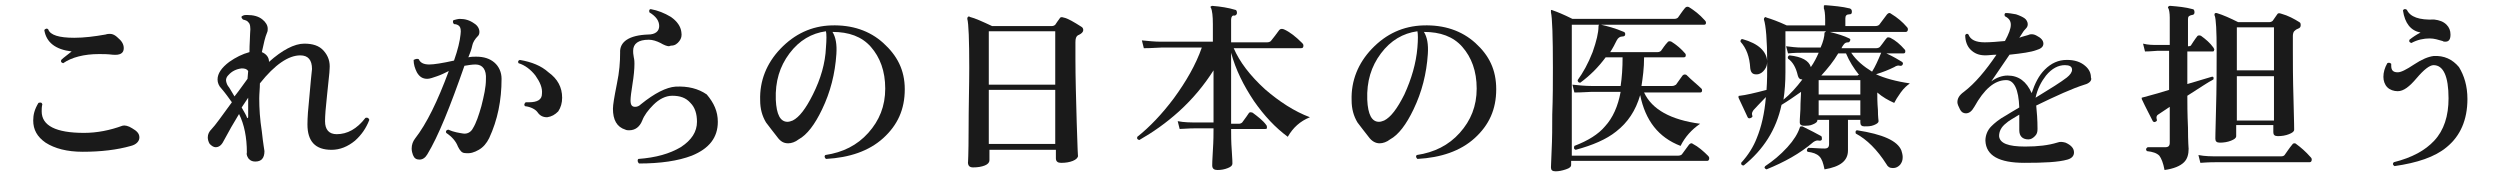
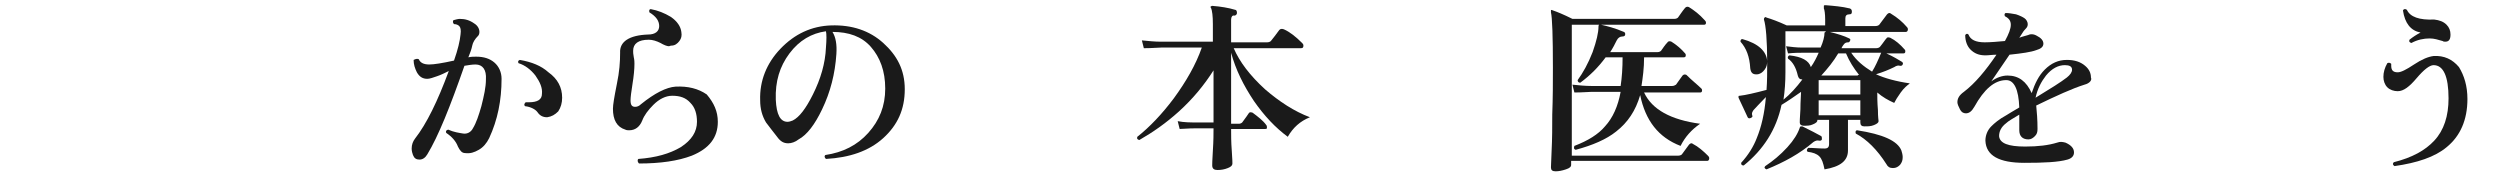
<svg xmlns="http://www.w3.org/2000/svg" version="1.1" id="レイヤー_1" x="0px" y="0px" viewBox="0 0 383.8 27" style="enable-background:new 0 0 383.8 27;" xml:space="preserve">
  <style type="text/css">
	.st0{fill:#1A1A1A;}
</style>
  <g id="a">
</g>
  <g id="b">
    <g id="c">
-       <path class="st0" d="M20.3,19.7c0.7,0.4,1.1,0.8,1.1,1.4c0,0.6-0.5,1.1-1.3,1.3c-2.1,0.6-4.6,0.9-7.4,0.9c-2.4,0-4.3-0.5-5.7-1.4    c-1.3-0.9-1.9-2-1.9-3.4c0-0.9,0.2-1.7,0.8-2.7c0.3-0.1,0.5-0.1,0.6,0.2c-0.1,0.4-0.1,0.8-0.1,1.1c0,2.2,2.2,3.3,6.5,3.3    c2,0,4-0.4,5.9-1.1C19.1,19.2,19.7,19.3,20.3,19.7L20.3,19.7z M18.1,5.8c0.6,0.5,0.9,1,0.9,1.6c0,0.8-0.6,1.1-1.7,1    c-0.8-0.1-1.5-0.1-2.1-0.1c-2.3,0-4.2,0.5-5.5,1.4C9.4,9.6,9.3,9.5,9.4,9.2c0.4-0.4,1-0.8,1.6-1.3C8.5,7.6,7.1,6.5,6.8,4.6    C7,4.4,7.2,4.3,7.4,4.5c0.3,0.9,1.7,1.3,4,1.3c1.5,0,3.1-0.2,4.8-0.5c0.3-0.1,0.5-0.1,0.7-0.1C17.3,5.2,17.7,5.4,18.1,5.8z" />
-       <path class="st0" d="M56.7,18.4c-0.5,1.3-1.2,2.3-2.2,3.2c-1.1,0.9-2.3,1.4-3.6,1.4c-2.5,0-3.7-1.3-3.7-3.9c0-1,0.1-2.4,0.3-4.3    c0.2-2.1,0.3-3.5,0.4-4.2c0-1.4-0.6-2.1-1.8-2.1c-1.8,0-3.9,1.4-6.2,4.3c0,0.8-0.1,1.6-0.1,2.3c0,1.5,0.1,3.2,0.4,5.1    c0.2,1.9,0.4,2.9,0.4,3c0,1.1-0.5,1.6-1.4,1.6c-0.4,0-0.7-0.1-1-0.4c-0.2-0.3-0.4-0.6-0.3-1c0-2.3-0.4-4.3-1.2-5.9    c-0.8,1.3-1.6,2.7-2.4,4.2c-0.3,0.6-0.7,0.9-1.2,0.9c-0.3,0-0.6-0.2-0.9-0.5c-0.2-0.3-0.3-0.7-0.3-1c0-0.5,0.2-0.9,0.6-1.3    c0.5-0.5,1.5-1.9,3.1-4.1c-0.5-0.7-1-1.4-1.6-2.1c-0.4-0.4-0.6-0.9-0.6-1.4c0-0.9,0.6-1.8,1.8-2.7c1-0.7,2-1.2,3.1-1.5    c0-1.3,0.1-2.2,0.1-2.9c0.1-0.9,0-1.5-0.3-1.7c-0.1-0.2-0.4-0.3-0.8-0.4C37,2.7,37,2.5,37.3,2.4c0.2-0.1,0.4-0.1,0.6-0.1    c1,0,1.8,0.2,2.4,0.7c0.5,0.4,0.8,0.9,0.8,1.4c0,0.2,0,0.4-0.1,0.6c-0.3,0.7-0.5,1.6-0.8,3c0.7,0.3,1.1,0.8,1.1,1.5    c2-1.8,3.9-2.8,5.4-2.8C48,6.7,49,7,49.7,7.8s1,1.7,0.9,2.8c0,0.6-0.2,1.9-0.4,4.1c-0.2,1.8-0.3,3.1-0.3,3.9c0,1.3,0.6,2,1.8,2    c1.6,0,3.1-0.8,4.4-2.5C56.4,18,56.6,18.1,56.7,18.4L56.7,18.4z M38.1,10.9c-0.2-0.3-0.5-0.4-1-0.4c-0.8,0.1-1.5,0.4-2.1,1.1    c-0.2,0.2-0.3,0.5-0.3,0.7s0.1,0.6,0.3,0.9c0.2,0.2,0.5,0.8,1,1.6c0.8-1,1.4-1.9,2-2.7L38.1,10.9L38.1,10.9z M38.1,17.9v-1.3    c0-0.7,0-1.2,0-1.6c-0.3,0.5-0.7,1-1,1.5c0.4,0.7,0.7,1.2,0.8,1.5c0,0.1,0.1,0.2,0.1,0.1C38.1,18.1,38.1,18,38.1,17.9L38.1,17.9z" />
      <path class="st0" d="M77,12.1c0,3.3-0.6,6.3-1.9,9.1c-0.4,0.8-0.9,1.4-1.6,1.8c-0.7,0.4-1.3,0.6-2.1,0.5c-0.5,0-0.8-0.4-1.1-1    c-0.3-0.8-0.9-1.5-1.8-2.1c-0.1-0.3,0-0.4,0.3-0.5c0.9,0.4,1.7,0.5,2.3,0.6s1.2-0.2,1.5-0.8c0.5-0.8,0.9-2,1.3-3.4    c0.4-1.6,0.7-2.9,0.7-4.1c0.1-1.5-0.5-2.3-1.6-2.3c-0.5,0-1.1,0.1-1.7,0.2c-2.2,6.3-4,10.8-5.7,13.6c-0.3,0.5-0.7,0.8-1.2,0.8    s-0.8-0.2-1-0.7c-0.1-0.3-0.2-0.6-0.2-1c0-0.6,0.2-1.1,0.5-1.5c1.8-2.3,3.5-5.8,5.2-10.4c-0.6,0.3-1.2,0.6-1.8,0.8    s-1.1,0.4-1.5,0.4c-0.7,0-1.2-0.3-1.6-1c-0.3-0.6-0.5-1.2-0.5-1.9C63.9,9,64.1,9,64.3,9.1c0.2,0.5,0.7,0.8,1.6,0.8    c0.7,0,2-0.2,3.8-0.6c0.6-1.7,0.9-3,1-4c0.1-0.7,0-1.1-0.2-1.3s-0.5-0.3-0.8-0.3c-0.2-0.2-0.2-0.4-0.1-0.6C70,3,70.3,2.9,70.6,2.9    c0.8,0,1.5,0.2,2.2,0.7c0.5,0.3,0.8,0.8,0.8,1.3c0,0.3-0.1,0.5-0.2,0.6C72.9,6,72.6,6.5,72.5,7c-0.1,0.5-0.3,1.1-0.6,1.8    c0.4-0.1,0.9-0.1,1.2-0.1c1.2,0,2.1,0.3,2.8,0.9S77,11.1,77,12.1L77,12.1z M86.3,15c0,0.8-0.2,1.5-0.6,2.1c-0.5,0.5-1,0.8-1.7,0.9    c-0.6,0-1.1-0.2-1.5-0.8c-0.3-0.4-1-0.8-1.9-0.9c-0.2-0.2-0.1-0.4,0.1-0.6c0.2,0,0.3,0,0.5,0c1.3,0,2-0.4,2-1.3    c0.1-0.9-0.3-1.8-1-2.8c-0.7-0.9-1.6-1.6-2.6-1.9c-0.1-0.2-0.1-0.4,0.2-0.5c1.8,0.3,3.3,0.9,4.4,1.9C85.6,12.1,86.3,13.4,86.3,15    L86.3,15z" />
      <path class="st0" d="M110.2,18.7c0,2.4-1.3,4.1-4,5.2c-2.1,0.8-4.8,1.2-8.1,1.2c-0.2-0.2-0.3-0.5-0.1-0.7c2.7-0.2,4.8-0.8,6.5-1.8    c1.7-1.1,2.5-2.4,2.5-3.9c0-1.2-0.3-2.2-1-2.9c-0.7-0.8-1.6-1.1-2.8-1.1c-1,0-2,0.5-2.9,1.4c-0.8,0.8-1.4,1.6-1.7,2.4    c-0.4,1-1.1,1.5-2,1.5c-0.2,0-0.4,0-0.6-0.1c-1.3-0.4-1.9-1.5-1.9-3.2c0-0.6,0.2-1.8,0.6-3.8c0.4-1.9,0.5-3.4,0.5-4.8    c-0.1-1.7,1.4-2.7,4.3-2.8c1.1,0,1.7-0.5,1.7-1.3c0-0.8-0.5-1.5-1.5-2.1c-0.1-0.3,0-0.5,0.2-0.5c1.1,0.2,2.1,0.6,3.1,1.2    c1,0.7,1.5,1.5,1.6,2.3c0.1,0.6,0,1-0.3,1.4s-0.7,0.7-1.2,0.7c-0.2,0-0.3,0.1-0.4,0.1c-0.3,0-0.8-0.2-1.3-0.5    c-0.6-0.3-1.2-0.5-1.8-0.5c-1.6,0-2.4,0.6-2.4,1.7c0,0.2,0,0.5,0.1,1c0.1,0.4,0.1,0.8,0.1,1c0,0.8-0.1,1.9-0.3,3.1    s-0.3,2.1-0.3,2.5c0,0.7,0.2,1,0.7,1c0.3,0,0.6-0.1,0.9-0.4c2.1-1.7,3.9-2.6,5.3-2.7c1.9-0.1,3.5,0.3,4.8,1.2    C109.6,15.8,110.2,17.1,110.2,18.7L110.2,18.7z" />
      <path class="st0" d="M138.9,13.7c0,3.1-1.1,5.5-3.3,7.5s-5.2,3-8.8,3.2c-0.2-0.2-0.3-0.4-0.1-0.6c2.7-0.4,4.9-1.5,6.6-3.4    c1.7-1.9,2.6-4.1,2.6-6.8c0-2.7-0.8-4.8-2.2-6.4s-3.4-2.3-5.9-2.3c0.5,0.8,0.7,1.9,0.6,3.4c-0.2,3-0.9,5.8-2.2,8.5    c-1.1,2.3-2.3,3.9-3.6,4.6c-0.5,0.4-1.1,0.6-1.6,0.6c-0.7,0-1.2-0.3-1.7-1c-0.6-0.8-1.2-1.5-1.7-2.2c-0.6-1-0.9-2.1-0.9-3.4    c-0.1-3,1-5.7,3.1-7.9c2.2-2.3,4.8-3.5,7.8-3.6c3.2-0.1,5.9,0.8,8,2.7S138.9,10.7,138.9,13.7L138.9,13.7z M126.8,7.3    c0.1-1.2,0.1-2.1,0-2.5c-2.2,0.3-4.1,1.4-5.6,3.4s-2.2,4.3-2.1,7.1c0.1,2.3,0.7,3.4,1.8,3.4c0.3,0,0.5-0.1,0.8-0.2    c1-0.5,2-1.8,3.1-4C126,12.1,126.7,9.7,126.8,7.3L126.8,7.3z" />
-       <path class="st0" d="M166,4.1c0.2,0.1,0.3,0.3,0.3,0.5c0,0.2-0.1,0.4-0.4,0.6c-0.2,0.1-0.3,0.2-0.4,0.2c-0.3,0.2-0.4,0.5-0.4,1.1    v2.6c0,2.8,0.1,6.1,0.2,9.8c0.1,3.7,0.2,5.4,0.2,5c0,0.3-0.3,0.6-0.8,0.8c-0.5,0.2-1.1,0.3-1.8,0.3c-0.5,0-0.8-0.2-0.8-0.7V23    h-10.2v1.6c0,0.3-0.2,0.6-0.7,0.8c-0.5,0.2-1.1,0.3-1.8,0.3c-0.5,0-0.8-0.2-0.8-0.8c0,0.4,0.1-1.3,0.1-4.9s0.1-6.8,0.1-9.6    c0-4.3-0.1-6.8-0.3-7.5c0-0.1,0-0.2,0.1-0.3s0.2-0.1,0.3,0c0.8,0.2,1.9,0.7,3.4,1.4h9.2c0.2,0,0.4-0.1,0.5-0.2    c0.2-0.3,0.4-0.6,0.7-1c0.1-0.2,0.3-0.2,0.6-0.1C163.9,2.8,164.9,3.4,166,4.1L166,4.1z M162,13V4.8h-10.2V13    C151.8,13,162,13,162,13z M162,22.1v-8.3h-10.2v8.3C151.8,22.1,162,22.1,162,22.1z" />
      <path class="st0" d="M201.1,18c-1.5,0.6-2.6,1.6-3.4,3c-1.9-1.4-3.6-3.2-5.2-5.5c-1.6-2.4-2.8-4.8-3.5-7.4v10.9h1.2    c0.2,0,0.4-0.1,0.5-0.2c0.5-0.7,0.9-1.2,1-1.4s0.3-0.2,0.6-0.1c0.8,0.6,1.6,1.2,2.1,1.9c0.1,0.1,0.1,0.3,0.1,0.4    c0,0.2-0.1,0.2-0.3,0.2H189c0,0.9,0,2,0.1,3.3s0.1,2,0.1,2c0,0.3-0.2,0.5-0.7,0.7s-1,0.3-1.6,0.3c-0.5,0-0.8-0.2-0.8-0.7    c0-0.1,0-0.8,0.1-2.3c0.1-1.5,0.1-2.6,0.1-3.4h-2.5c-0.4,0-1.3,0-2.7,0.1l-0.3-1.2c1,0.2,2,0.2,3,0.2h2.5v-8    c-1.4,2.2-3.1,4.3-5.3,6.3c-2,1.8-4,3.2-6.1,4.4c-0.3-0.1-0.4-0.2-0.3-0.5c1.9-1.5,3.8-3.5,5.6-5.9c1.9-2.6,3.4-5.2,4.3-7.8h-6.2    c-0.5,0-1.4,0.1-2.7,0.1l-0.3-1.2c1,0.1,2,0.2,2.9,0.2h8V3.7c0-1.2-0.1-2.1-0.3-2.5c-0.1-0.1-0.1-0.2,0-0.2    c0.1-0.1,0.2-0.1,0.2-0.1c1.3,0.1,2.5,0.3,3.5,0.6c0.2,0,0.3,0.2,0.3,0.5c0,0.2-0.2,0.4-0.4,0.4C189.2,2.3,189,2.6,189,3v3.5h5.5    c0.3,0,0.5-0.1,0.6-0.2c0.4-0.5,0.8-1,1.3-1.7c0.2-0.2,0.4-0.2,0.7-0.1c0.9,0.4,1.8,1.1,2.8,2.1c0.1,0.1,0.2,0.2,0.2,0.4    c0,0.3-0.1,0.4-0.4,0.4h-10.3c0.9,2.1,2.5,4.2,4.8,6.3C196.4,15.6,198.7,17.1,201.1,18L201.1,18z" />
-       <path class="st0" d="M229.7,13.7c0,3.1-1.1,5.5-3.3,7.5s-5.2,3-8.8,3.2c-0.2-0.2-0.3-0.4-0.1-0.6c2.7-0.4,4.9-1.5,6.6-3.4    c1.7-1.9,2.6-4.1,2.6-6.8c0-2.7-0.8-4.8-2.2-6.4s-3.4-2.3-5.9-2.3c0.5,0.8,0.7,1.9,0.6,3.4c-0.2,3-0.9,5.8-2.2,8.5    c-1.1,2.3-2.3,3.9-3.6,4.6c-0.5,0.4-1.1,0.6-1.6,0.6c-0.6,0-1.2-0.3-1.7-1c-0.6-0.8-1.2-1.5-1.7-2.2c-0.6-1-0.9-2.1-0.9-3.4    c-0.1-3,1-5.7,3.1-7.9c2.2-2.3,4.8-3.5,7.9-3.6c3.2-0.1,5.9,0.8,8,2.7S229.7,10.7,229.7,13.7L229.7,13.7z M217.6,7.3    c0.1-1.2,0.1-2.1,0-2.5c-2.2,0.3-4.1,1.4-5.6,3.4s-2.2,4.3-2.1,7.1c0.1,2.3,0.7,3.4,1.8,3.4c0.3,0,0.5-0.1,0.8-0.2    c1-0.5,2-1.8,3.1-4C216.7,12.1,217.4,9.7,217.6,7.3L217.6,7.3z" />
      <path class="st0" d="M262.2,23.9c0.1,0.1,0.2,0.2,0.2,0.4c0,0.2-0.1,0.4-0.3,0.4h-20.9v0.6c0,0.3-0.2,0.5-0.8,0.7    s-1.1,0.3-1.6,0.3c-0.5,0-0.7-0.2-0.7-0.6l0.1-2.5c0.1-1.9,0.1-3.8,0.1-5.6c0.1-2.6,0.1-5,0.1-7.2c0-4.8-0.1-7.7-0.3-8.5    c0-0.1,0-0.2,0-0.3s0.1-0.1,0.3,0c0.6,0.2,1.6,0.6,3,1.3h15.6c0.3,0,0.5-0.1,0.6-0.2c0.3-0.4,0.6-0.9,1.1-1.5    c0.2-0.2,0.4-0.2,0.6-0.1c0.8,0.5,1.6,1.1,2.4,2c0.1,0.1,0.2,0.2,0.2,0.4c0,0.2-0.1,0.3-0.3,0.3h-20.3v20.1h16.3    c0.3,0,0.5-0.1,0.6-0.2l1.1-1.5c0.2-0.2,0.4-0.3,0.6-0.1C260.7,22.5,261.5,23.2,262.2,23.9L262.2,23.9z M261.2,13.6    c0.1,0.1,0.1,0.2,0.1,0.3c0,0.2-0.1,0.3-0.3,0.3h-8.6c1.2,2.6,4.1,4.2,8.6,4.8c-1.3,0.9-2.3,2-3,3.4c-3.4-1.3-5.4-3.9-6.2-7.8    c-0.7,2.4-1.9,4.2-3.7,5.6c-1.5,1.2-3.6,2.1-6.2,2.8c-0.3-0.1-0.3-0.3-0.2-0.6c2.1-0.8,3.7-1.8,4.7-3c1.2-1.3,2-3.1,2.4-5.3h-4.4    c-0.5,0-1.4,0.1-2.7,0.1l-0.3-1.2c1,0.1,2,0.2,2.9,0.2h4.5c0.2-1.3,0.3-2.8,0.3-4.4h-2.6c-1.1,1.5-2.4,2.8-3.9,3.9    c-0.3,0-0.4-0.2-0.4-0.4c0.8-1.1,1.6-2.5,2.3-4.3c0.6-1.7,0.9-3,0.9-3.9c0-0.1,0-0.2,0.1-0.3s0.1-0.1,0.3,0    c0.9,0.2,2.1,0.5,3.5,1.1c0.2,0.1,0.2,0.2,0.2,0.4c0,0.2-0.2,0.3-0.4,0.3c-0.4,0-0.7,0.2-0.9,0.6c-0.3,0.6-0.6,1.2-1,1.8h7.3    c0.2,0,0.4-0.1,0.5-0.2c0.3-0.4,0.6-0.9,1-1.3c0.1-0.2,0.4-0.2,0.6-0.1c0.8,0.5,1.5,1.1,2.1,1.8c0.1,0.1,0.1,0.2,0.1,0.3    c0,0.2-0.1,0.3-0.3,0.3h-6.1c0,1.7-0.2,3.1-0.4,4.4h4.7c0.3,0,0.4-0.1,0.6-0.2l1-1.4c0.2-0.2,0.4-0.2,0.6-0.1    C259.8,12.4,260.6,13,261.2,13.6L261.2,13.6z" />
      <path class="st0" d="M293.2,12.8c-0.4,0.3-0.9,0.7-1.4,1.4s-0.8,1.2-1,1.6c-0.9-0.4-1.8-0.9-2.6-1.6c0,0.6,0,1.5,0.1,2.7    c0,1.1,0.1,1.6,0.1,1.7c0,0.2-0.2,0.4-0.7,0.6s-0.9,0.2-1.5,0.2c-0.4,0-0.6-0.2-0.6-0.6v-0.4h-1.9l0,4.7c0,1.6-1.2,2.5-3.6,2.9    c-0.2-1-0.4-1.6-0.8-2c-0.4-0.4-1-0.6-1.8-0.7c-0.2-0.2-0.1-0.4,0.1-0.6c0.8,0,1.6,0.1,2.5,0.1c0.5,0,0.7-0.2,0.7-0.7v-3.7h-1.8    v0.1c0,0.2-0.2,0.4-0.7,0.6c-0.4,0.2-0.9,0.2-1.4,0.2c-0.4,0-0.6-0.2-0.6-0.5c0,0,0-0.7,0.1-2c0-1.3,0.1-2.2,0.1-2.7    c-1,0.7-2,1.4-3,2c-0.8,3.8-2.8,6.9-5.8,9.3c-0.3,0-0.4-0.1-0.4-0.4c1.1-1.2,1.9-2.5,2.4-3.8c0.7-1.7,1.2-3.8,1.4-6.3    c-1,1-1.6,1.7-1.9,2c-0.2,0.3-0.3,0.5-0.2,0.8c0.1,0.2,0,0.3-0.2,0.4c-0.2,0.1-0.4,0.1-0.5-0.1c-0.4-0.9-0.9-1.9-1.4-3    c0-0.1,0-0.2,0-0.2c0-0.1,0.1-0.1,0.2-0.1c0.9-0.1,2.2-0.4,4.1-0.9c0.1-1.3,0.1-2.7,0.1-4.2c0-3.4-0.2-5.7-0.5-6.6    c0-0.1,0-0.2,0.1-0.3c0.1-0.1,0.2-0.1,0.3,0c0.7,0.2,1.8,0.6,3.1,1.2h5.9V3c0-0.9-0.1-1.5-0.2-1.7C280,1.1,280,1,280,0.9    c0-0.1,0.1-0.1,0.3-0.1c1.2,0.1,2.5,0.2,3.7,0.5c0.2,0.1,0.3,0.2,0.3,0.5s-0.1,0.4-0.4,0.4c-0.4,0-0.6,0.2-0.6,0.6v1.2h4.6    c0.3,0,0.5-0.1,0.6-0.2s0.5-0.7,1.2-1.6c0.2-0.2,0.4-0.3,0.6-0.1c1,0.6,1.8,1.3,2.4,2c0.1,0.1,0.2,0.2,0.2,0.4    c0,0.2-0.1,0.4-0.3,0.4h-11.7c1.2,0.3,2.2,0.6,3,1c0.2,0.1,0.2,0.2,0.1,0.4c-0.1,0.2-0.2,0.2-0.3,0.2c-0.3,0-0.5,0.1-0.7,0.4    c-0.1,0.1-0.2,0.3-0.3,0.5h5.3c0.3,0,0.5-0.1,0.6-0.2c0.5-0.6,0.8-1.1,1-1.3c0.1-0.2,0.3-0.2,0.6-0.1c0.8,0.4,1.5,1,2.2,1.8    c0.1,0.1,0.1,0.2,0.1,0.3c0,0.2-0.1,0.3-0.3,0.3h-2.6c1.1,0.5,1.9,1,2.4,1.3c0.1,0.1,0.2,0.2,0.1,0.4c-0.1,0.2-0.2,0.2-0.4,0.2    c-0.3-0.1-0.6,0-0.9,0.2c-0.8,0.4-1.8,0.8-2.8,1.1C289.3,12,291.1,12.5,293.2,12.8L293.2,12.8z M271.3,9.4c0,0.5-0.1,0.9-0.4,1.3    s-0.6,0.6-1,0.7c-0.8,0.1-1.1-0.2-1.2-0.9c-0.1-1.8-0.6-3.1-1.5-4.1c0-0.3,0.1-0.4,0.3-0.4C270,6.7,271.2,7.9,271.3,9.4z     M279.7,21.4c-0.1,0.2-0.2,0.2-0.4,0.2c-0.3-0.1-0.6,0-0.9,0.2c-2.1,1.8-4.5,3.1-7.2,4.2c-0.3-0.1-0.4-0.3-0.2-0.5    c1.2-0.8,2.3-1.7,3.4-2.9c1-1.1,1.6-2.1,1.9-3c0-0.1,0.1-0.1,0.1-0.2c0.1,0,0.2,0,0.3,0c1.2,0.6,2.2,1.1,2.9,1.5    C279.7,21,279.7,21.2,279.7,21.4L279.7,21.4z M280.3,4.8h-6.2v6.3c0,1.5-0.1,2.9-0.3,4.2c1-0.8,2-1.9,2.9-3.1    c-0.4,0-0.6-0.2-0.7-0.6c-0.3-1.3-0.8-2.1-1.5-2.6c-0.1-0.2,0-0.4,0.2-0.5c1.9,0.2,3,0.8,3.3,1.8c0.5-0.7,0.9-1.5,1.2-2.2h-2.6    c-0.4,0-1.1,0-2.1,0.1l-0.3-1.1c0.8,0.1,1.6,0.2,2.4,0.2h2.9c0.4-0.9,0.6-1.7,0.6-2.3C280.3,4.9,280.3,4.8,280.3,4.8L280.3,4.8z     M285.6,14.5v-2.2h-6.4v2.2H285.6z M285.6,17.7v-2.3h-6.4v2.3H285.6z M285.4,11.5c-0.8-1-1.5-2.1-2-3.3h-1.2    c-0.7,1.2-1.6,2.3-2.6,3.4h5.6C285.2,11.5,285.3,11.5,285.4,11.5L285.4,11.5z M288.8,8.1h-4.6c0.8,1.2,1.9,2.1,3.2,2.9    C287.9,10.2,288.3,9.3,288.8,8.1z M291.9,23.1c0.1,0.3,0.2,0.7,0.2,1c0,0.5-0.1,0.8-0.4,1.2c-0.3,0.3-0.6,0.5-1.1,0.5    s-0.8-0.2-1-0.6c-1.4-2.2-3-3.8-4.7-4.7c-0.1-0.3,0-0.5,0.2-0.5C289,20.6,291.3,21.6,291.9,23.1L291.9,23.1z" />
      <path class="st0" d="M320,13c-1.9,0.6-4.3,1.7-7.4,3.2c0.1,1,0.2,2.2,0.2,3.6c0,0.5-0.1,0.8-0.4,1.1c-0.3,0.3-0.6,0.5-1,0.5    c-0.9,0-1.4-0.5-1.4-1.4c0-0.1,0-0.4,0-1s0-1,0-1.4c-1,0.6-1.7,1-2,1.3c-0.8,0.6-1.1,1.3-1.1,2c0.1,1.1,1.4,1.6,4,1.6    c2,0,3.6-0.2,4.9-0.6c0.5-0.2,0.9-0.1,1.3,0c0.9,0.4,1.3,0.9,1.3,1.5c0,0.5-0.3,0.9-1,1.1c-1.4,0.4-3.6,0.5-6.6,0.5    c-3.9,0-5.9-1.1-6-3.4c0-0.8,0.3-1.6,0.9-2.2c0.5-0.5,1.2-1.1,2.3-1.7c0.3-0.2,1-0.6,2-1.2c-0.1-2.8-0.8-4.2-2-4.2    c-1.8,0-3.4,1.4-4.9,4.1c-0.4,0.7-0.8,1-1.3,1c-0.4,0-0.7-0.2-0.9-0.6s-0.4-0.8-0.4-1.1c0-0.6,0.3-1.1,1-1.6    c1.7-1.3,3.3-3.2,5-5.7c-0.6,0-1.2,0.1-1.7,0.1c-1,0-1.7-0.3-2.3-0.9c-0.5-0.5-0.8-1.3-0.8-2.2c0.1-0.2,0.3-0.3,0.5-0.1    c0.3,0.8,1.1,1.2,2.5,1.2c0.9,0,2-0.1,3.1-0.2c0.6-1.1,0.9-1.9,0.9-2.5c0-0.6-0.3-1-0.9-1.3c-0.1-0.2-0.1-0.4,0.1-0.5    c0.5,0,1,0.1,1.6,0.2c0.6,0.2,1,0.4,1.3,0.6s0.5,0.6,0.5,0.9c0,0.3-0.1,0.5-0.3,0.7c-0.3,0.3-0.5,0.6-0.8,1.1l-0.2,0.3    c0.5-0.2,1-0.3,1.3-0.4c0.4-0.2,0.9-0.2,1.4,0.1c0.6,0.3,1,0.7,1,1.2s-0.4,0.8-1.1,1c-0.8,0.3-2.2,0.5-4.1,0.7    c-1,1.5-2,2.9-2.8,4.1c0.8-0.6,1.7-0.9,2.5-0.9c1.7,0,2.9,0.9,3.7,2.7c0.5-1.5,1.1-2.7,2-3.6c1-1,2.1-1.5,3.4-1.5    c1.2,0,2.1,0.3,2.8,0.9c0.6,0.5,0.9,1.1,0.9,1.8C321.2,12.3,320.8,12.8,320,13L320,13z M317.3,11.9c0.5-0.4,0.8-0.8,0.8-1.2    c0-0.5-0.4-0.7-1.1-0.7c-1,0-2,0.5-2.9,1.6c-0.7,0.9-1.3,2-1.6,3.4C314.8,13.6,316.4,12.6,317.3,11.9L317.3,11.9z" />
-       <path class="st0" d="M339.8,12.2c-0.8,0.4-2.1,1.3-4,2.5c0,1.1,0,2.7,0.1,4.9c0,2.2,0.1,3.3,0.1,3.2c0,0.9-0.2,1.6-0.7,2.1    c-0.6,0.6-1.6,1-3,1.2c-0.2-1.1-0.5-1.8-0.8-2.2c-0.4-0.4-1-0.6-1.9-0.7c-0.2-0.2-0.2-0.4,0.1-0.6c0.9,0,1.8,0,2.7,0    c0.5,0,0.7-0.2,0.7-0.7v-5.5l-1.8,1.2c-0.2,0.1-0.3,0.4-0.2,0.7c0.1,0.2,0,0.3-0.2,0.4c-0.2,0.1-0.3,0-0.4-0.1    c-0.5-1-1.1-2.1-1.7-3.4c0-0.1,0-0.2,0-0.2c0,0,0.4-0.1,1.1-0.3c0.8-0.2,1.8-0.5,3.1-0.9V7.8h-1.8c-0.3,0-1,0.1-1.9,0.1l-0.3-1.2    c0.8,0.2,1.5,0.2,2.2,0.2h1.9V2.7c0-0.7-0.1-1.2-0.2-1.4c-0.1-0.1-0.1-0.2,0-0.3c0.1-0.1,0.1-0.1,0.3-0.1c1.2,0.1,2.3,0.2,3.4,0.5    c0.2,0,0.3,0.2,0.3,0.5s-0.2,0.4-0.4,0.4c-0.4,0.1-0.6,0.2-0.6,0.6v4.2h0.1c0.2,0,0.4-0.1,0.4-0.2c0.2-0.3,0.5-0.8,0.9-1.3    c0.1-0.2,0.4-0.2,0.6-0.1c0.7,0.5,1.4,1.1,1.9,1.8c0.1,0.2,0.2,0.3,0.1,0.4c0,0.2-0.1,0.2-0.3,0.2h-3.8v5c1.7-0.5,3-0.9,3.7-1.1    C339.8,11.7,339.9,11.9,339.8,12.2L339.8,12.2z M354.7,24.1c0.1,0.1,0.2,0.2,0.2,0.4c0,0.2-0.1,0.4-0.3,0.4h-14.1    c-0.5,0-1.4,0-2.7,0.1l-0.3-1.2c1,0.2,2,0.2,3,0.2h9.7c0.3,0,0.5-0.1,0.6-0.3c0.3-0.4,0.6-0.9,1.1-1.5c0.1-0.2,0.4-0.3,0.6-0.1    C353.2,22.6,354,23.3,354.7,24.1L354.7,24.1z M353,3.4c0.2,0.1,0.2,0.3,0.2,0.5c0,0.2-0.1,0.4-0.4,0.5c-0.3,0.1-0.5,0.3-0.6,0.4    S352,5.2,352,5.5v2.3c0,1.7,0,4.2,0.1,7.5c0.1,3.3,0.1,4.9,0.1,4.6c0,0.3-0.3,0.5-0.8,0.7c-0.5,0.2-1.1,0.3-1.7,0.3    c-0.5,0-0.7-0.2-0.7-0.6v-1.1h-5.7v1.7c0,0.3-0.3,0.5-0.8,0.7c-0.5,0.2-1.1,0.3-1.7,0.3c-0.5,0-0.7-0.2-0.7-0.6    c0,0.4,0-1.1,0.1-4.4s0.1-6.4,0.1-9.1c0-3.1-0.1-4.9-0.3-5.4c-0.1-0.1,0-0.2,0-0.3s0.2-0.1,0.3-0.1c1,0.3,2.1,0.8,3.3,1.4h4.8    c0.2,0,0.4-0.1,0.5-0.2l0.7-1c0.1-0.2,0.3-0.2,0.6-0.1C351.3,2.4,352.2,2.9,353,3.4L353,3.4z M349.1,10.8V4.2h-5.7v6.6    C343.3,10.8,349.1,10.8,349.1,10.8z M349.1,18.5v-6.8h-5.7v6.8H349.1z" />
      <path class="st0" d="M378.8,15.2c0,3.2-1.1,5.7-3.2,7.4c-1.8,1.5-4.5,2.4-8,2.9c-0.3-0.2-0.3-0.4-0.1-0.6c2.8-0.7,4.8-1.8,6.2-3.3    c1.5-1.6,2.2-3.8,2.2-6.5c0-3.4-0.8-5.1-2.3-5.1c-0.6,0-1.5,0.7-2.6,2s-2,2-2.9,2c-0.6,0-1.2-0.2-1.6-0.6c-0.4-0.4-0.6-1-0.6-1.6    c0-0.7,0.2-1.4,0.6-2.1c0.2-0.1,0.4-0.1,0.6,0.1c0,0.1,0,0.2,0,0.3c0,0.7,0.3,1,1,1c0.5,0,1.3-0.4,2.5-1.2c1.2-0.8,2.2-1.2,3-1.3    c1.6-0.1,2.9,0.5,3.9,1.7C378.3,11.6,378.8,13.2,378.8,15.2L378.8,15.2z M375.6,3.8c0.4,0.4,0.6,0.9,0.6,1.5    c0,0.7-0.2,1.1-0.8,1.1c-0.1,0-0.3,0-0.4-0.1c-0.7-0.2-1.3-0.4-2-0.4c-0.9,0-1.9,0.2-2.8,0.7c-0.3-0.1-0.4-0.2-0.3-0.5    c0.5-0.4,1.1-0.8,1.7-1.1c-1.5-0.3-2.4-1.4-2.7-3.4c0.1-0.2,0.3-0.3,0.6-0.1c0.5,1.1,1.9,1.6,4.2,1.5    C374.5,3.1,375.1,3.3,375.6,3.8L375.6,3.8z" />
    </g>
  </g>
</svg>